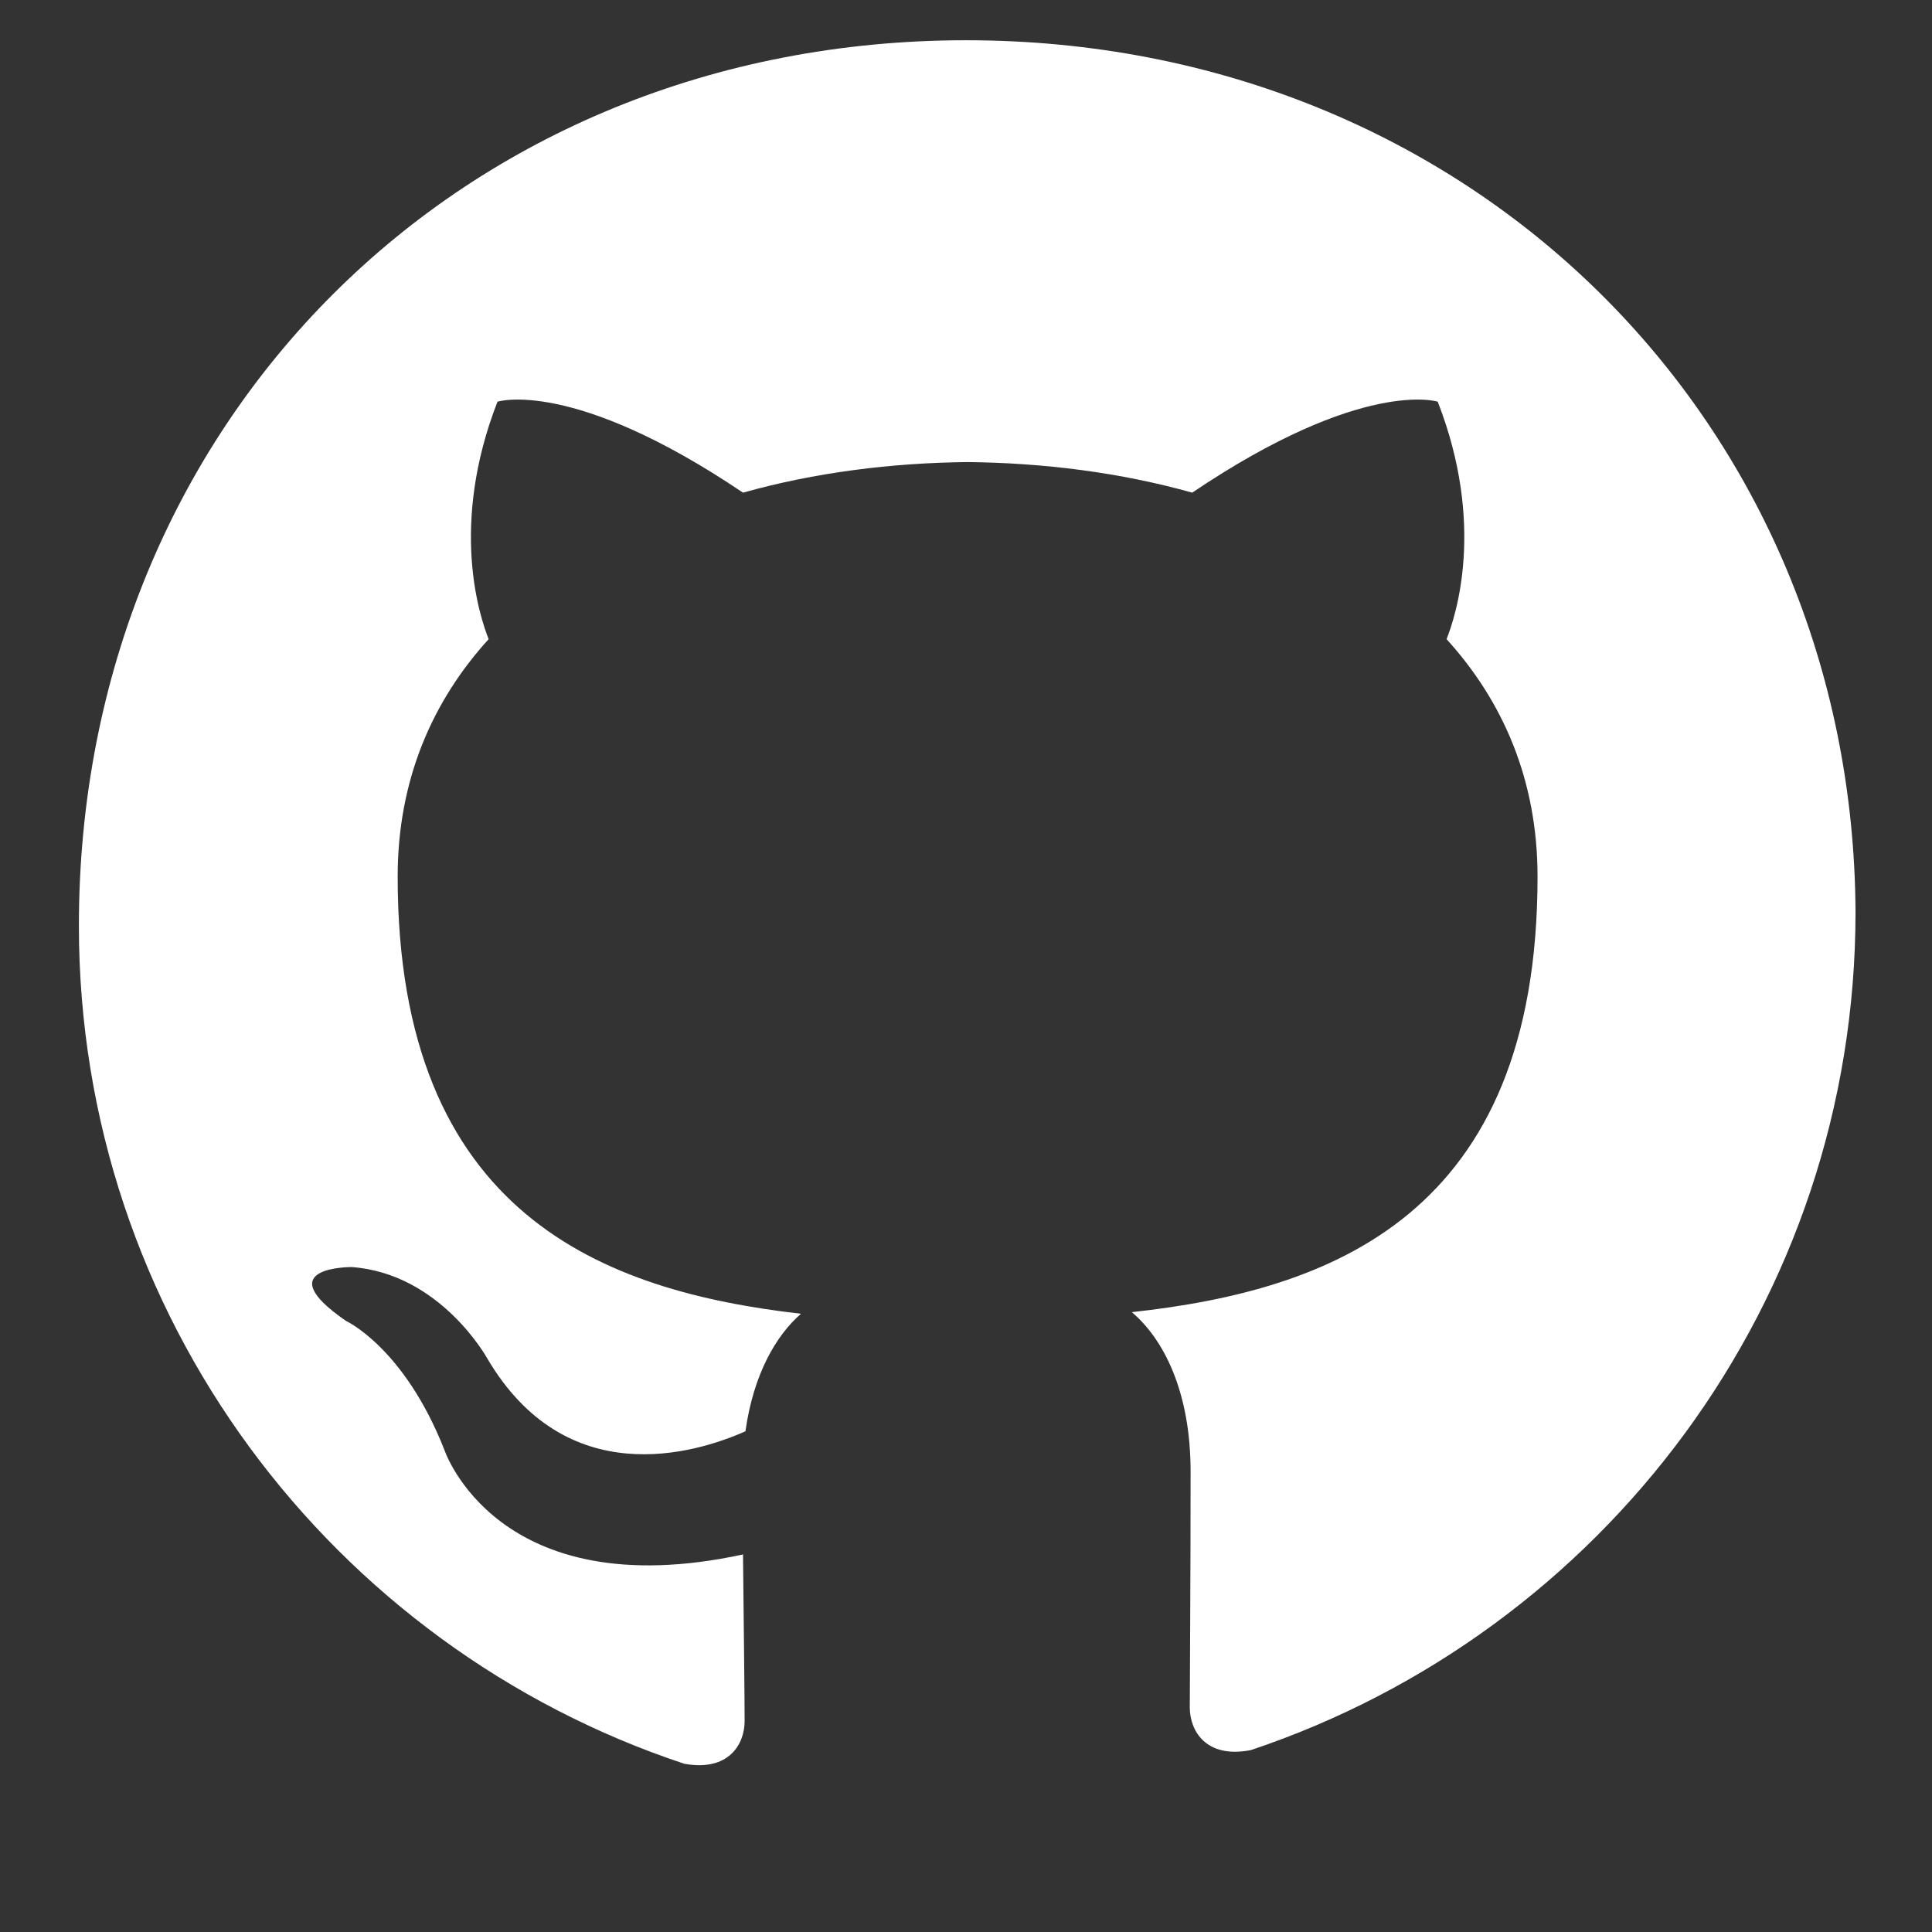
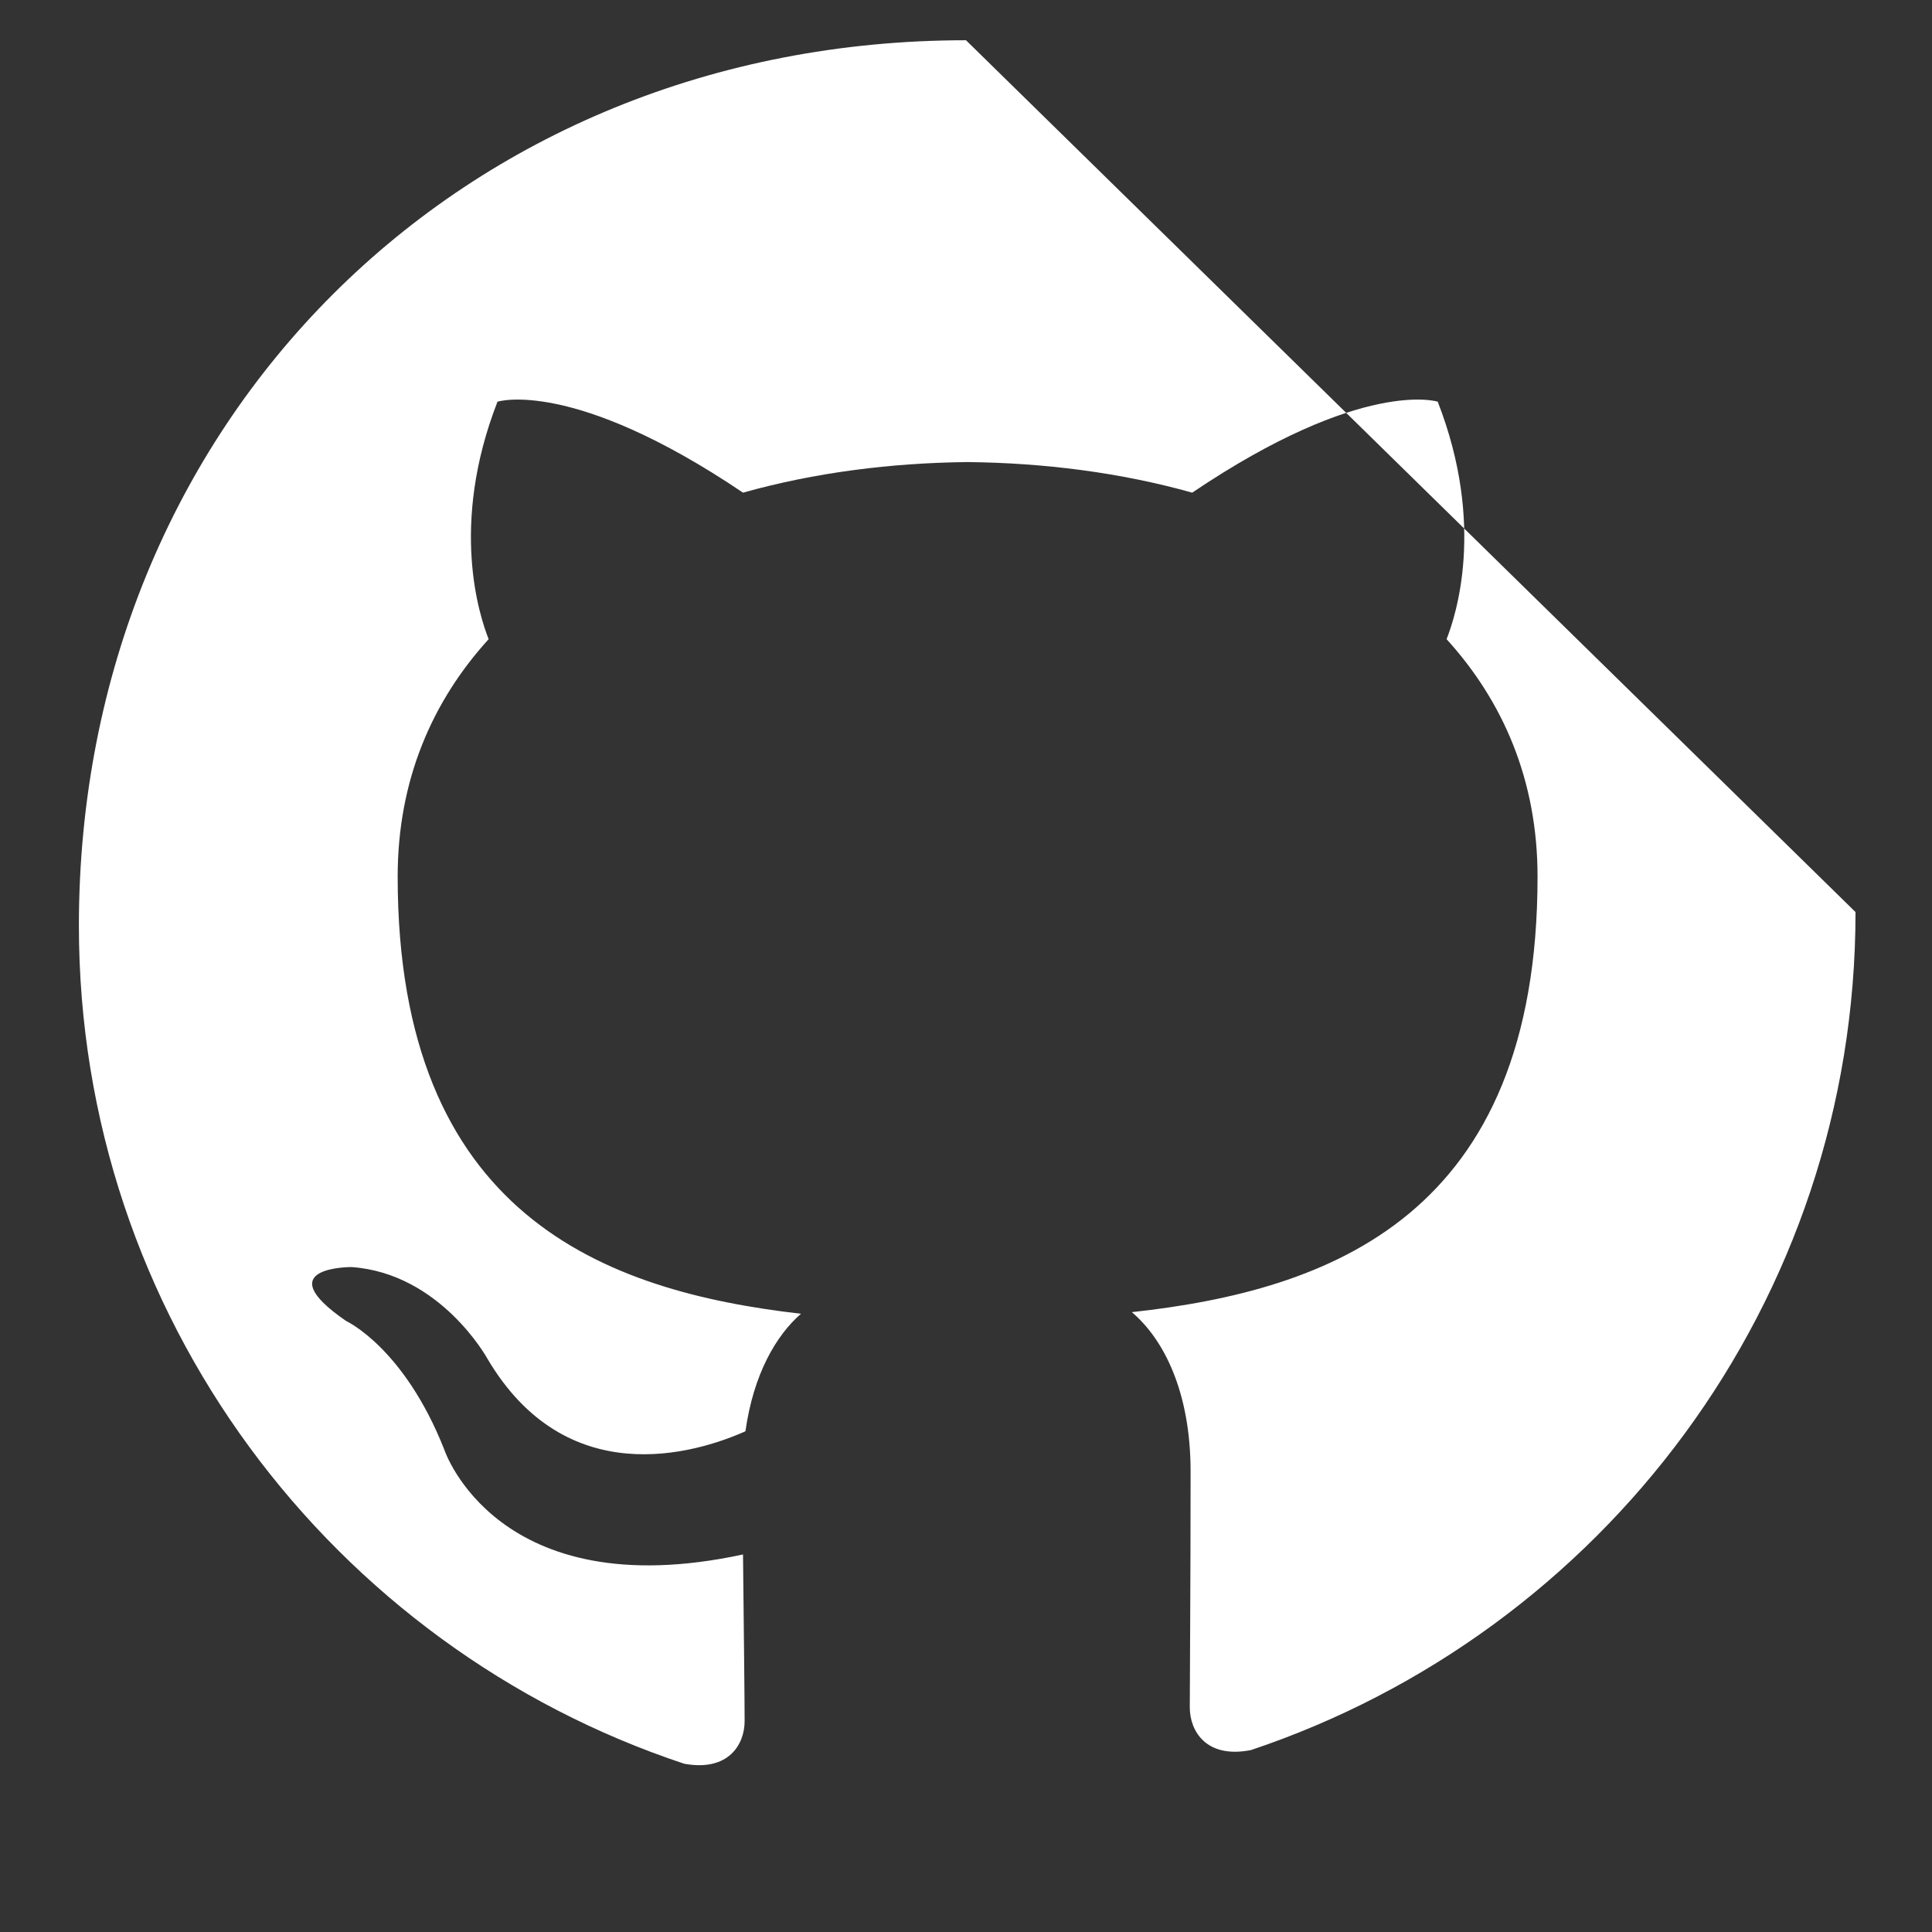
<svg xmlns="http://www.w3.org/2000/svg" viewBox="0 0 24 24" fill="white">
  <rect x="0" y="0" width="24" height="24" fill="#333333" stroke="none" />
-   <path d="M12 .5C5.73.5.98 5.24.98 11.5c0 4.85 3.15 8.96 7.52 10.41.55.1.75-.24.75-.53 0-.26-.01-1.14-.02-2.07-3.06.66-3.71-1.3-3.71-1.3-.5-1.27-1.22-1.6-1.22-1.6-.99-.68.07-.67.07-.67 1.1.08 1.68 1.13 1.68 1.13.98 1.67 2.58 1.19 3.21.91.1-.71.38-1.19.69-1.46-2.44-.28-5.01-1.22-5.01-5.43 0-1.2.43-2.18 1.13-2.95-.11-.28-.49-1.41.11-2.95 0 0 .93-.3 3.05 1.13.89-.25 1.84-.37 2.79-.38.95.01 1.9.13 2.79.38 2.12-1.43 3.05-1.13 3.05-1.13.6 1.54.22 2.67.11 2.95.7.77 1.13 1.75 1.13 2.95 0 4.22-2.58 5.14-5.04 5.41.39.33.73.98.73 1.98 0 1.43-.01 2.58-.01 2.93 0 .29.2.64.76.53 4.36-1.46 7.51-5.56 7.51-10.41C23.02 5.24 18.27.5 12 .5z" />
+   <path d="M12 .5C5.73.5.98 5.24.98 11.5c0 4.85 3.15 8.96 7.52 10.41.55.1.75-.24.75-.53 0-.26-.01-1.14-.02-2.07-3.06.66-3.71-1.3-3.71-1.3-.5-1.27-1.22-1.6-1.22-1.6-.99-.68.07-.67.07-.67 1.1.08 1.68 1.13 1.68 1.13.98 1.67 2.58 1.19 3.21.91.1-.71.38-1.19.69-1.46-2.44-.28-5.01-1.22-5.01-5.43 0-1.2.43-2.18 1.13-2.95-.11-.28-.49-1.41.11-2.95 0 0 .93-.3 3.05 1.13.89-.25 1.84-.37 2.79-.38.95.01 1.9.13 2.79.38 2.12-1.43 3.05-1.13 3.05-1.13.6 1.54.22 2.67.11 2.95.7.77 1.13 1.75 1.13 2.95 0 4.22-2.58 5.14-5.04 5.41.39.33.73.98.73 1.98 0 1.43-.01 2.58-.01 2.93 0 .29.2.64.76.53 4.36-1.46 7.51-5.56 7.51-10.41z" />
</svg>